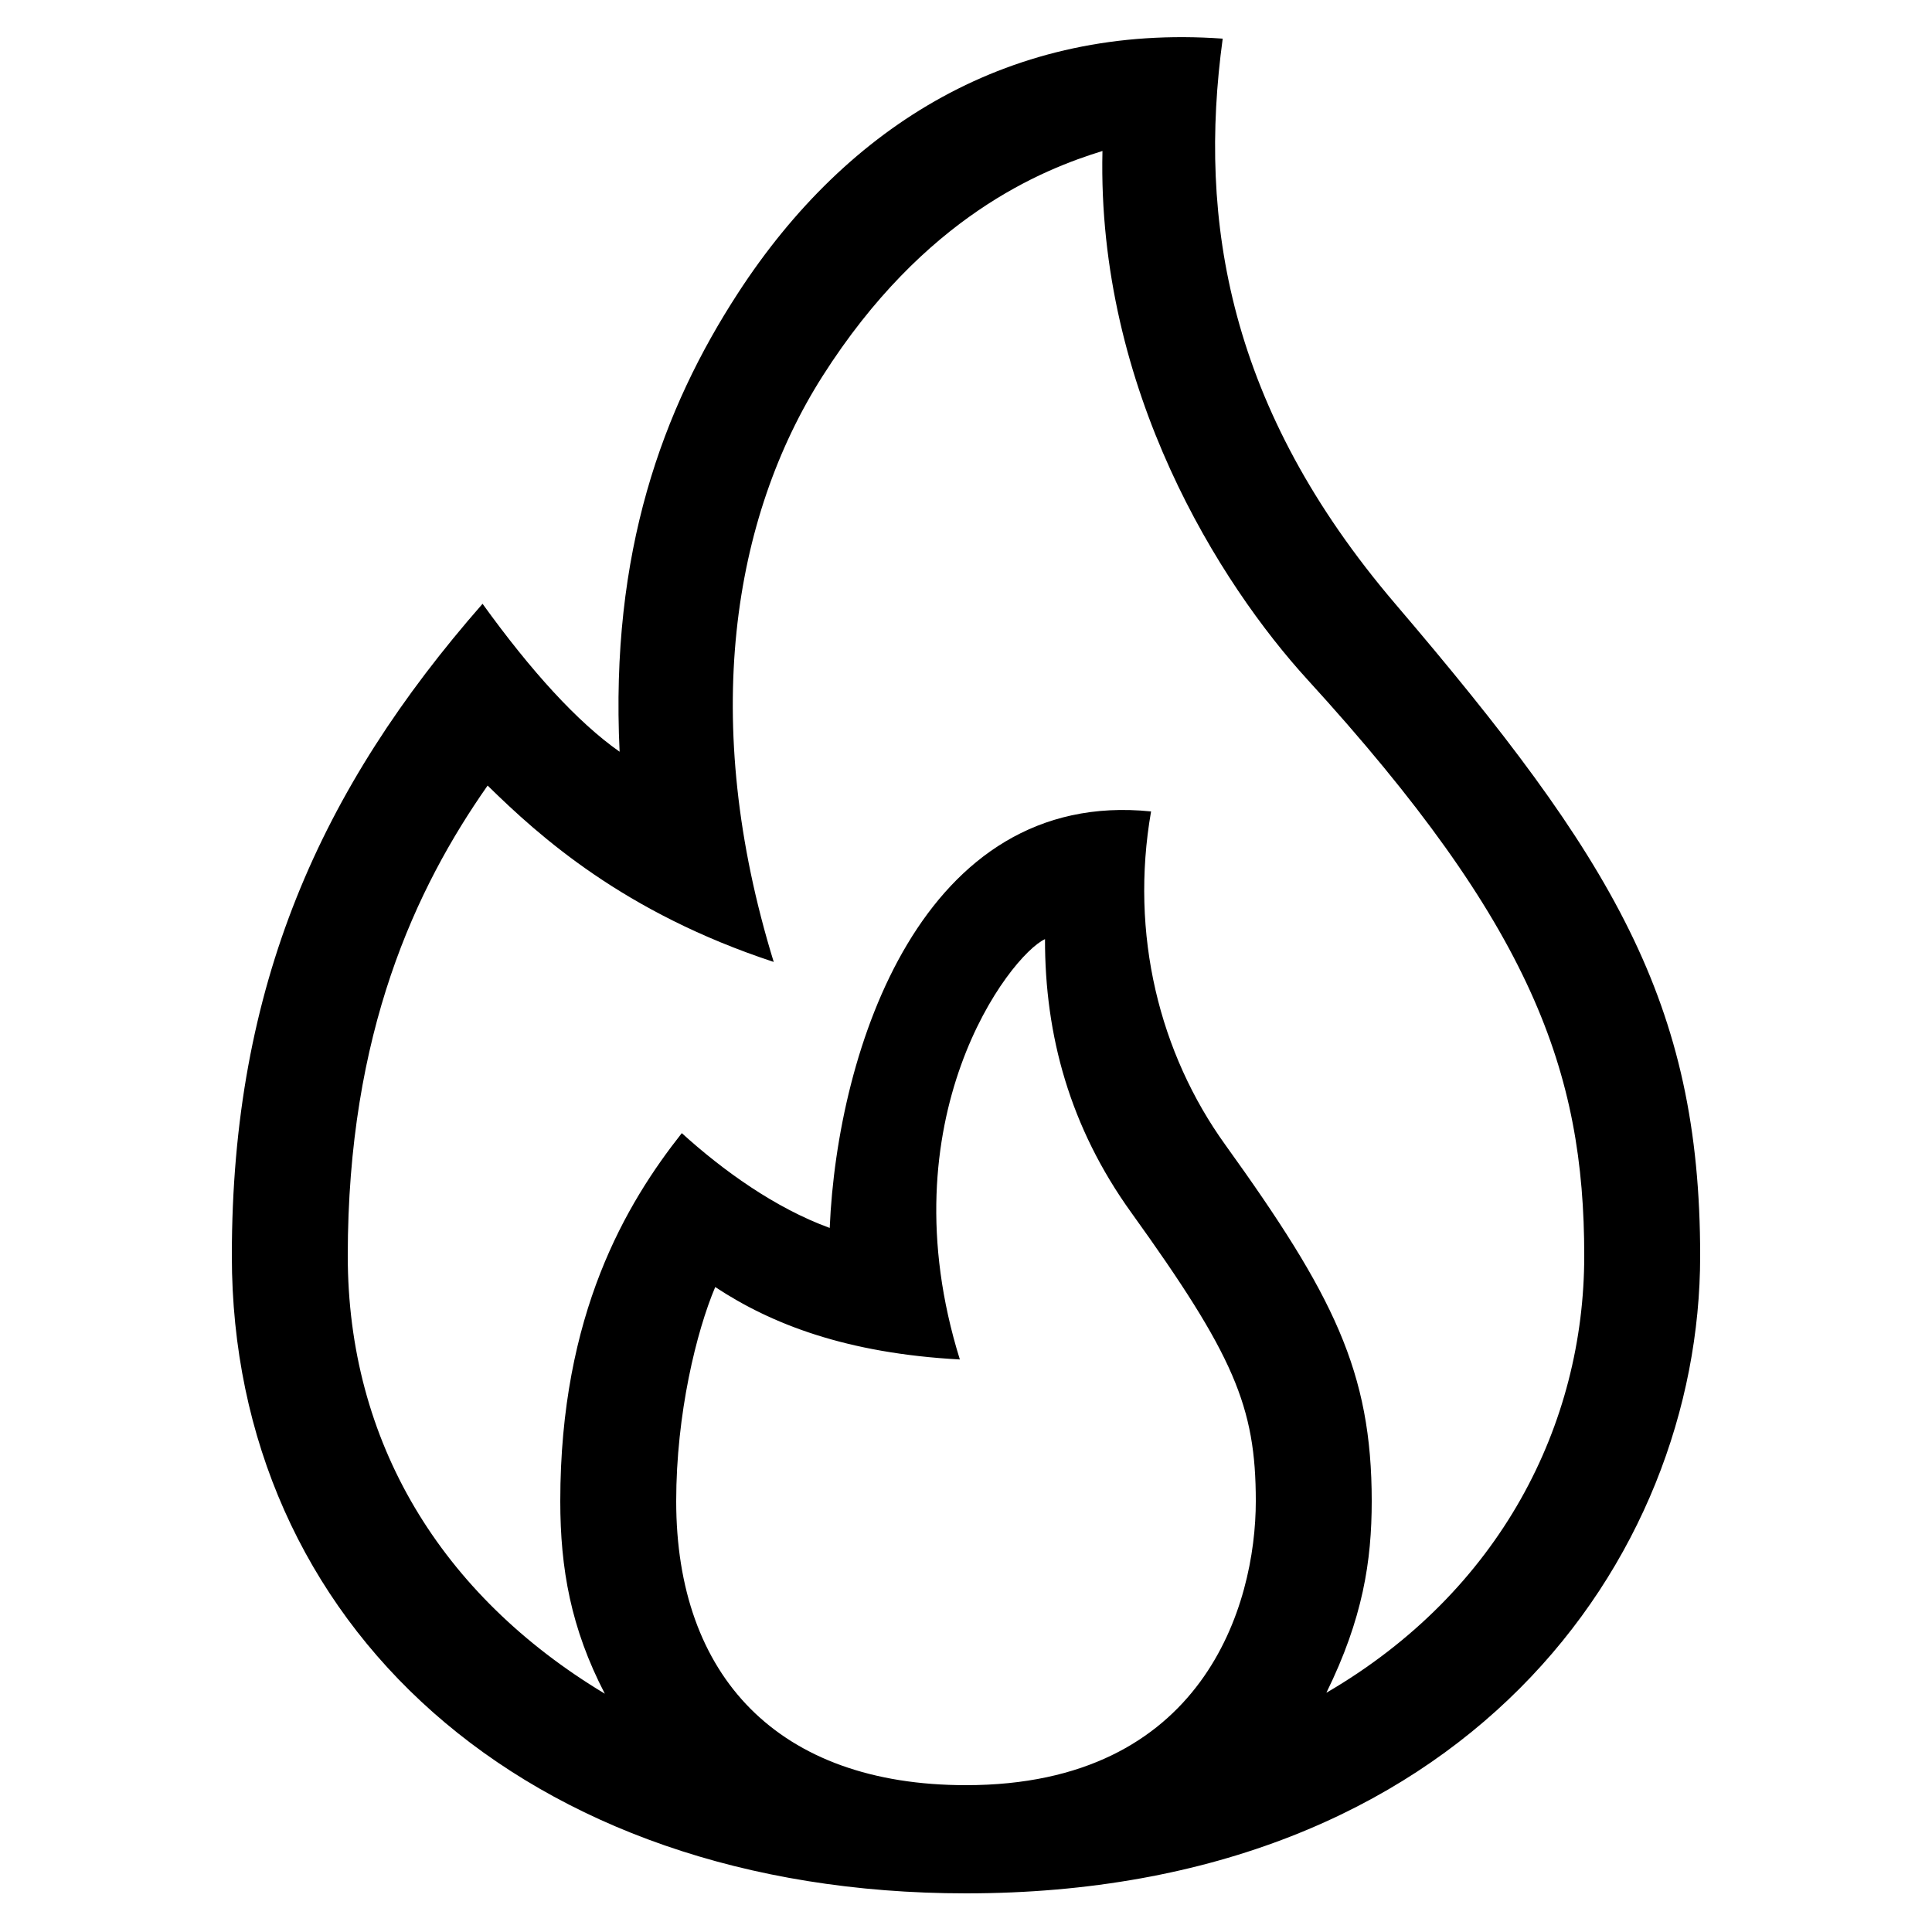
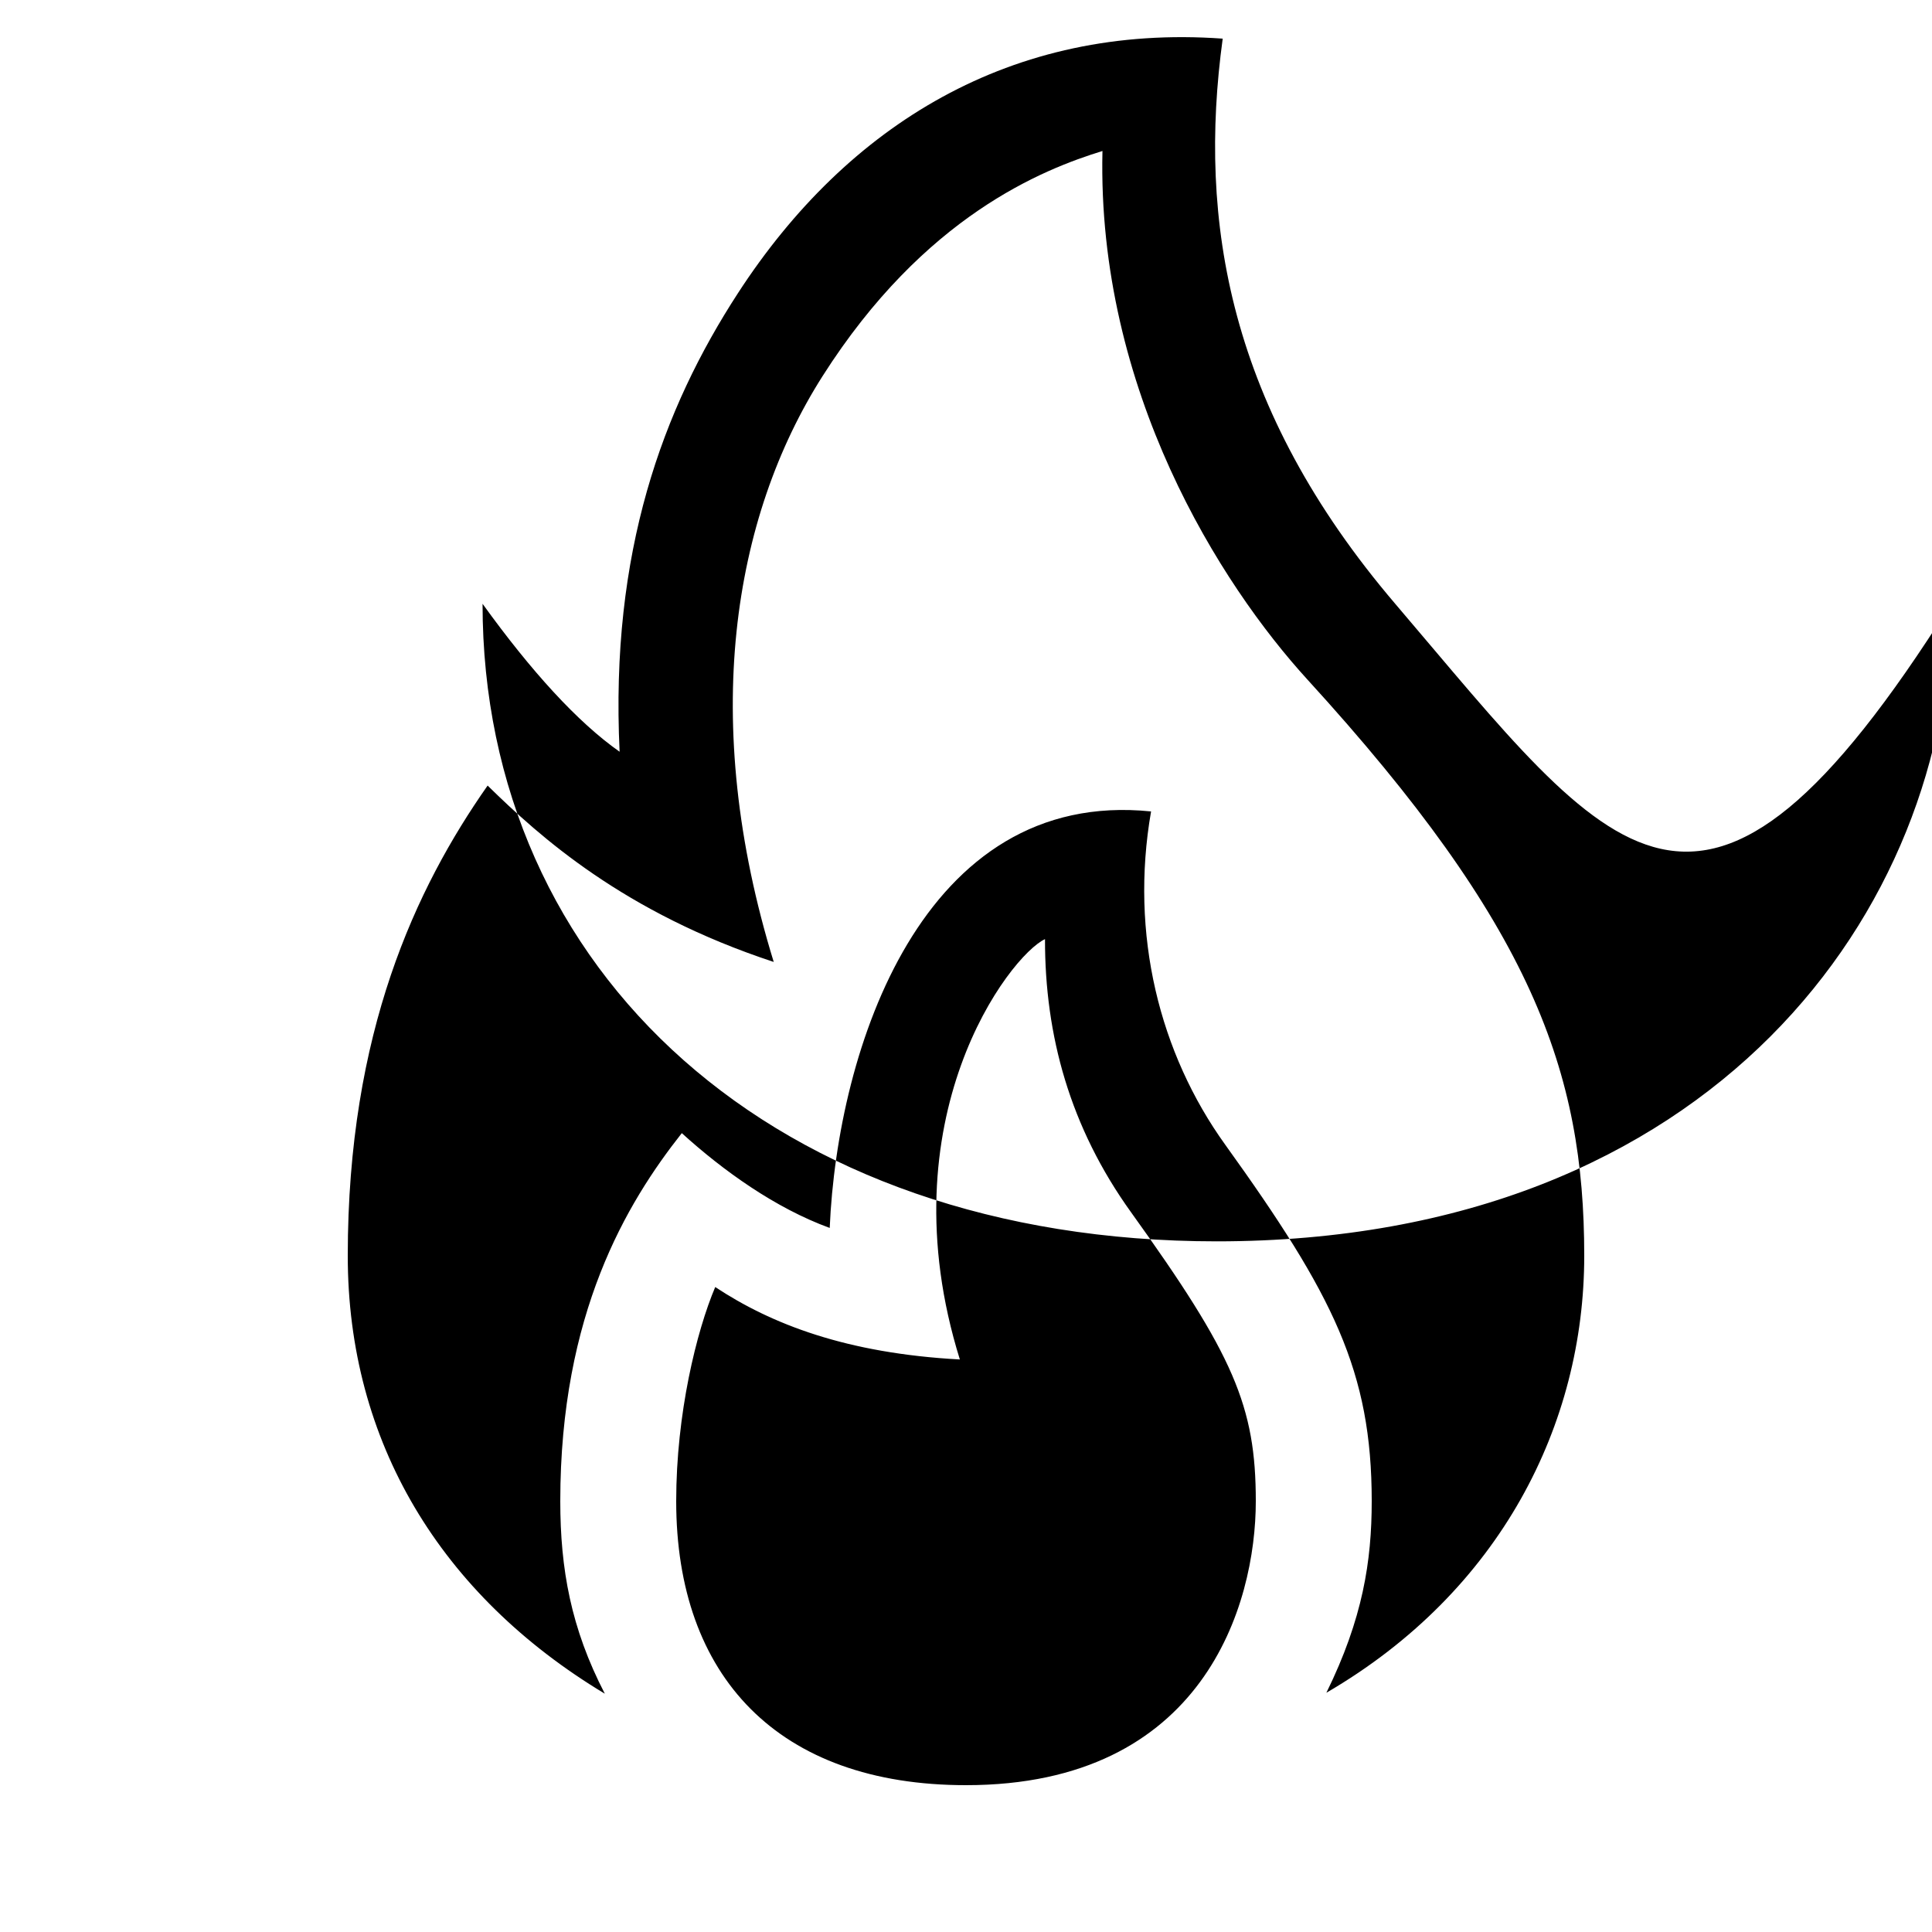
<svg xmlns="http://www.w3.org/2000/svg" id="icon" viewBox="0 0 1000 1000">
-   <path d="M722.18,312.54C635.83,211.35,620,114.25,632.87,20,523.84,12.16,438.71,64.37,382,151.68c-39.06,60.09-66.25,134.13-61.29,237.42-21.75-15.28-45.74-41.62-70.94-76.58C166,408.11,120,510.09,120,650c0,190.19,151.11,330,380,330,257.73,0,380-172.91,380-330C880,518.7,834.77,444.48,722.18,312.54ZM350,777c0-45.22,10.49-87.9,20.2-110.83,29,19.16,67.85,34.32,126.62,37.49-38.82-124.55,25.69-209,44.07-217.57-.09,49.79,12.88,97.38,44.62,141.49C638.55,701.35,650,727.88,650,777c0,53.63-27,147-150,147C402.69,924,350,867.68,350,777Zm336.55,99.13C705.41,837.75,710,808,710,777c0-67.14-19.86-106.7-75.79-184.45C600.16,545.23,584.7,483.7,595.79,420,477.29,407.88,433.4,543.24,429.46,635.58c-28.2-10.28-55.26-29.72-76.56-49.07C324.32,622.71,290,679.9,290,777c0,35,5.5,65.82,23.06,99.66C228.1,825.56,180,746.29,180,650c0-115.74,35.3-190.45,72.39-243.39,27,26.48,70.6,65.79,148.09,91.29-38.47-124.82-21.29-230,25.27-303.21,52.73-82.91,114-107,144.88-116.54-2.89,123.89,61.11,224.28,106,273.49C793.07,479.11,820,554.75,820,650,820,737,776.8,823.56,686.55,876.16Z" />
+   <path d="M722.18,312.54C635.83,211.35,620,114.25,632.87,20,523.84,12.16,438.71,64.37,382,151.68c-39.06,60.09-66.25,134.13-61.29,237.42-21.75-15.28-45.74-41.62-70.94-76.58c0,190.19,151.11,330,380,330,257.73,0,380-172.91,380-330C880,518.7,834.77,444.48,722.18,312.54ZM350,777c0-45.22,10.49-87.9,20.2-110.83,29,19.16,67.85,34.32,126.62,37.49-38.82-124.55,25.69-209,44.07-217.57-.09,49.79,12.88,97.38,44.62,141.49C638.55,701.35,650,727.88,650,777c0,53.63-27,147-150,147C402.69,924,350,867.68,350,777Zm336.55,99.13C705.41,837.75,710,808,710,777c0-67.14-19.86-106.7-75.79-184.45C600.16,545.23,584.7,483.7,595.79,420,477.29,407.88,433.4,543.24,429.46,635.58c-28.2-10.28-55.26-29.72-76.56-49.07C324.32,622.71,290,679.9,290,777c0,35,5.5,65.82,23.06,99.66C228.1,825.56,180,746.29,180,650c0-115.74,35.3-190.45,72.39-243.39,27,26.48,70.6,65.79,148.09,91.29-38.47-124.82-21.29-230,25.27-303.21,52.73-82.91,114-107,144.88-116.54-2.89,123.89,61.11,224.28,106,273.49C793.07,479.11,820,554.75,820,650,820,737,776.8,823.56,686.55,876.16Z" />
</svg>